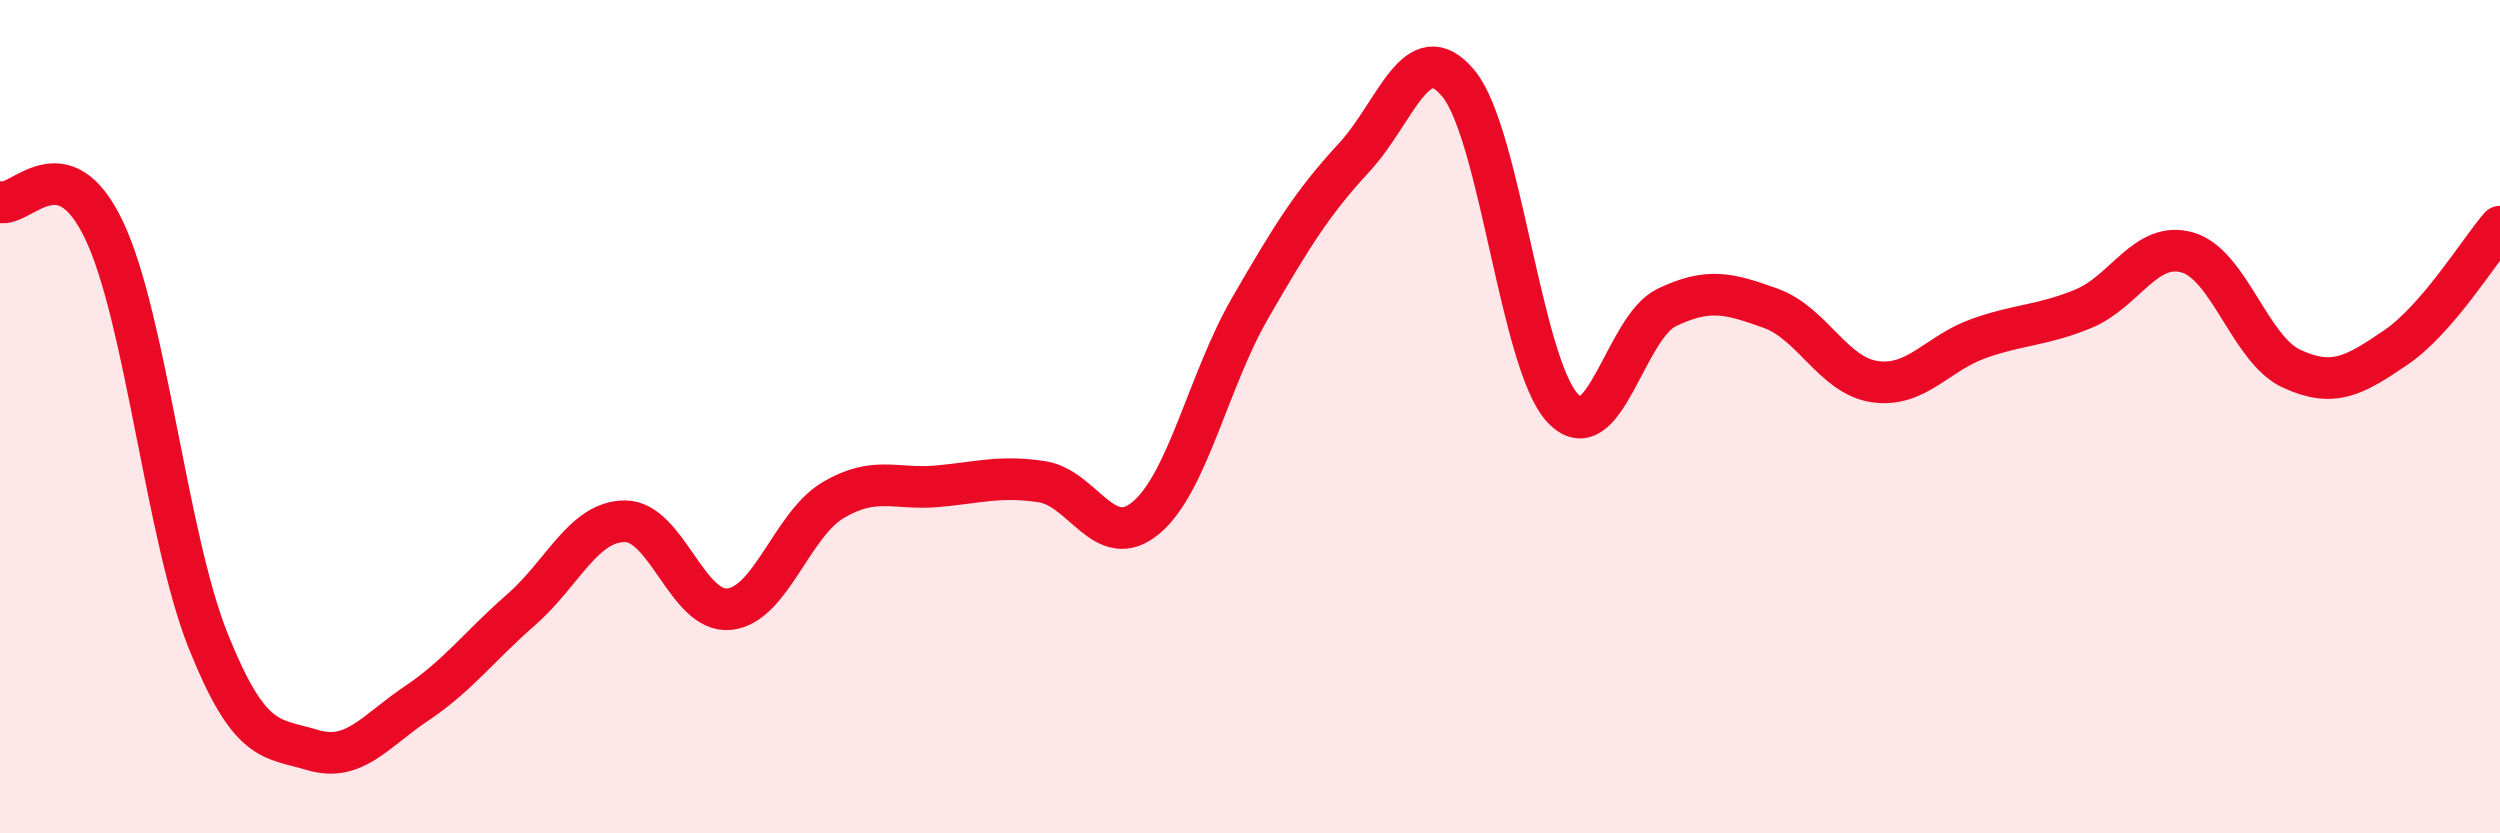
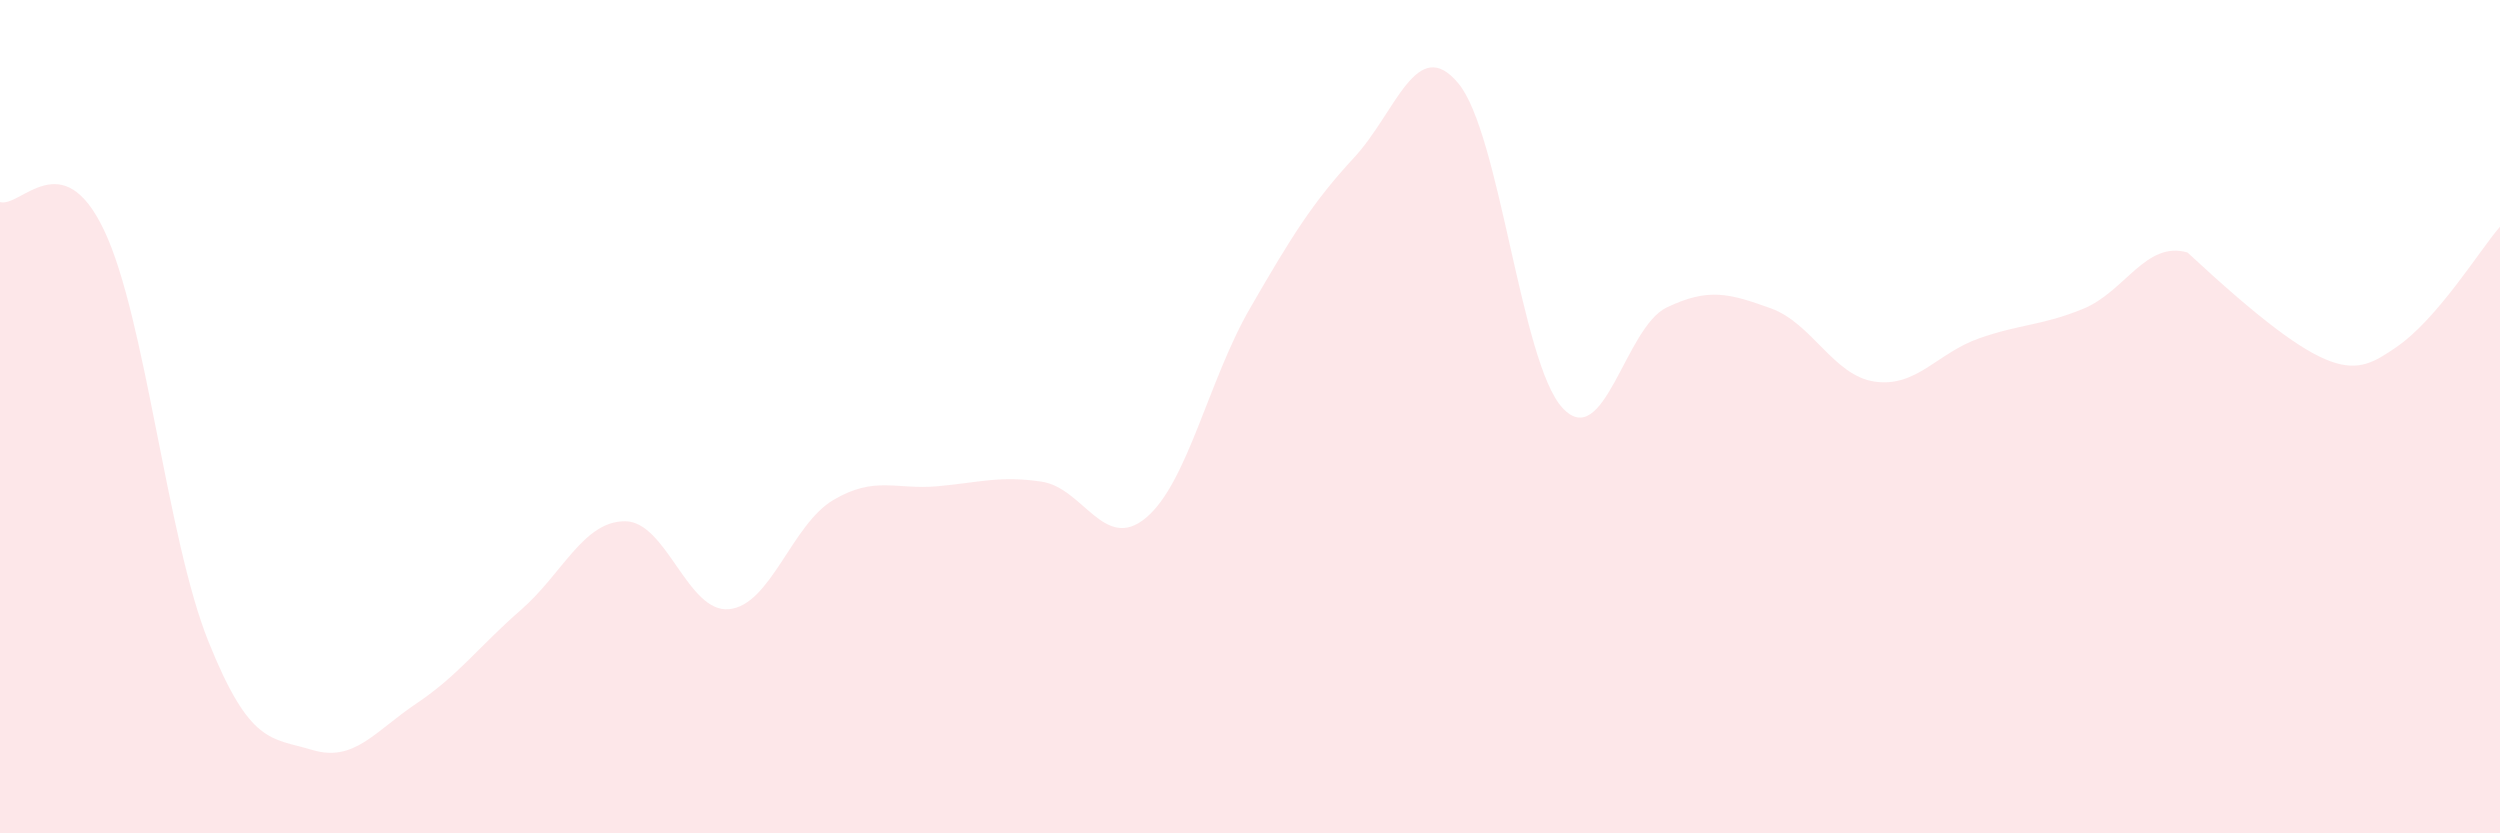
<svg xmlns="http://www.w3.org/2000/svg" width="60" height="20" viewBox="0 0 60 20">
-   <path d="M 0,4.85 C 0.5,4.99 1.5,3.42 2.5,5.53 C 3.5,7.64 4,12.9 5,15.39 C 6,17.88 6.5,17.7 7.5,18 C 8.5,18.3 9,17.55 10,16.88 C 11,16.21 11.5,15.51 12.5,14.64 C 13.5,13.77 14,12.51 15,12.51 C 16,12.51 16.5,14.72 17.5,14.62 C 18.5,14.52 19,12.59 20,12 C 21,11.41 21.5,11.76 22.5,11.67 C 23.5,11.58 24,11.41 25,11.56 C 26,11.71 26.5,13.26 27.5,12.43 C 28.5,11.6 29,9.13 30,7.4 C 31,5.67 31.5,4.86 32.5,3.78 C 33.5,2.7 34,0.8 35,2 C 36,3.2 36.5,8.71 37.5,9.79 C 38.5,10.87 39,7.86 40,7.38 C 41,6.9 41.5,7.04 42.5,7.4 C 43.5,7.76 44,9.02 45,9.16 C 46,9.3 46.5,8.47 47.5,8.12 C 48.5,7.77 49,7.82 50,7.41 C 51,7 51.5,5.77 52.5,6.06 C 53.5,6.35 54,8.39 55,8.85 C 56,9.31 56.5,9.02 57.5,8.34 C 58.5,7.66 59.5,6.02 60,5.44L60 20L0 20Z" fill="#EB0A25" opacity="0.1" stroke-linecap="round" stroke-linejoin="round" />
-   <path d="M 0,4.85 C 0.5,4.99 1.5,3.42 2.5,5.53 C 3.5,7.64 4,12.9 5,15.39 C 6,17.88 6.5,17.7 7.5,18 C 8.5,18.3 9,17.55 10,16.88 C 11,16.21 11.5,15.51 12.5,14.64 C 13.5,13.77 14,12.51 15,12.51 C 16,12.51 16.5,14.72 17.5,14.62 C 18.5,14.52 19,12.59 20,12 C 21,11.41 21.5,11.76 22.5,11.67 C 23.5,11.58 24,11.41 25,11.56 C 26,11.71 26.5,13.26 27.5,12.43 C 28.5,11.6 29,9.13 30,7.4 C 31,5.67 31.5,4.86 32.5,3.78 C 33.5,2.7 34,0.8 35,2 C 36,3.2 36.5,8.71 37.5,9.79 C 38.5,10.87 39,7.86 40,7.38 C 41,6.9 41.5,7.04 42.5,7.4 C 43.5,7.76 44,9.02 45,9.16 C 46,9.3 46.5,8.47 47.5,8.12 C 48.5,7.77 49,7.82 50,7.41 C 51,7 51.5,5.77 52.5,6.06 C 53.5,6.35 54,8.39 55,8.85 C 56,9.31 56.5,9.02 57.5,8.34 C 58.5,7.66 59.5,6.02 60,5.44" stroke="#EB0A25" stroke-width="1" fill="none" stroke-linecap="round" stroke-linejoin="round" />
+   <path d="M 0,4.85 C 0.5,4.99 1.5,3.42 2.5,5.53 C 3.5,7.64 4,12.9 5,15.39 C 6,17.88 6.5,17.7 7.5,18 C 8.5,18.3 9,17.55 10,16.88 C 11,16.21 11.5,15.51 12.5,14.64 C 13.5,13.77 14,12.51 15,12.51 C 16,12.51 16.5,14.72 17.5,14.62 C 18.5,14.52 19,12.59 20,12 C 21,11.41 21.5,11.76 22.5,11.67 C 23.5,11.58 24,11.41 25,11.56 C 26,11.71 26.5,13.26 27.5,12.43 C 28.5,11.6 29,9.13 30,7.4 C 31,5.67 31.5,4.86 32.5,3.78 C 33.5,2.7 34,0.8 35,2 C 36,3.2 36.5,8.71 37.5,9.79 C 38.5,10.87 39,7.86 40,7.38 C 41,6.9 41.5,7.04 42.5,7.4 C 43.5,7.76 44,9.02 45,9.16 C 46,9.3 46.5,8.47 47.5,8.12 C 48.5,7.77 49,7.82 50,7.41 C 51,7 51.5,5.77 52.5,6.06 C 56,9.31 56.5,9.02 57.5,8.34 C 58.5,7.66 59.5,6.02 60,5.44L60 20L0 20Z" fill="#EB0A25" opacity="0.1" stroke-linecap="round" stroke-linejoin="round" />
</svg>